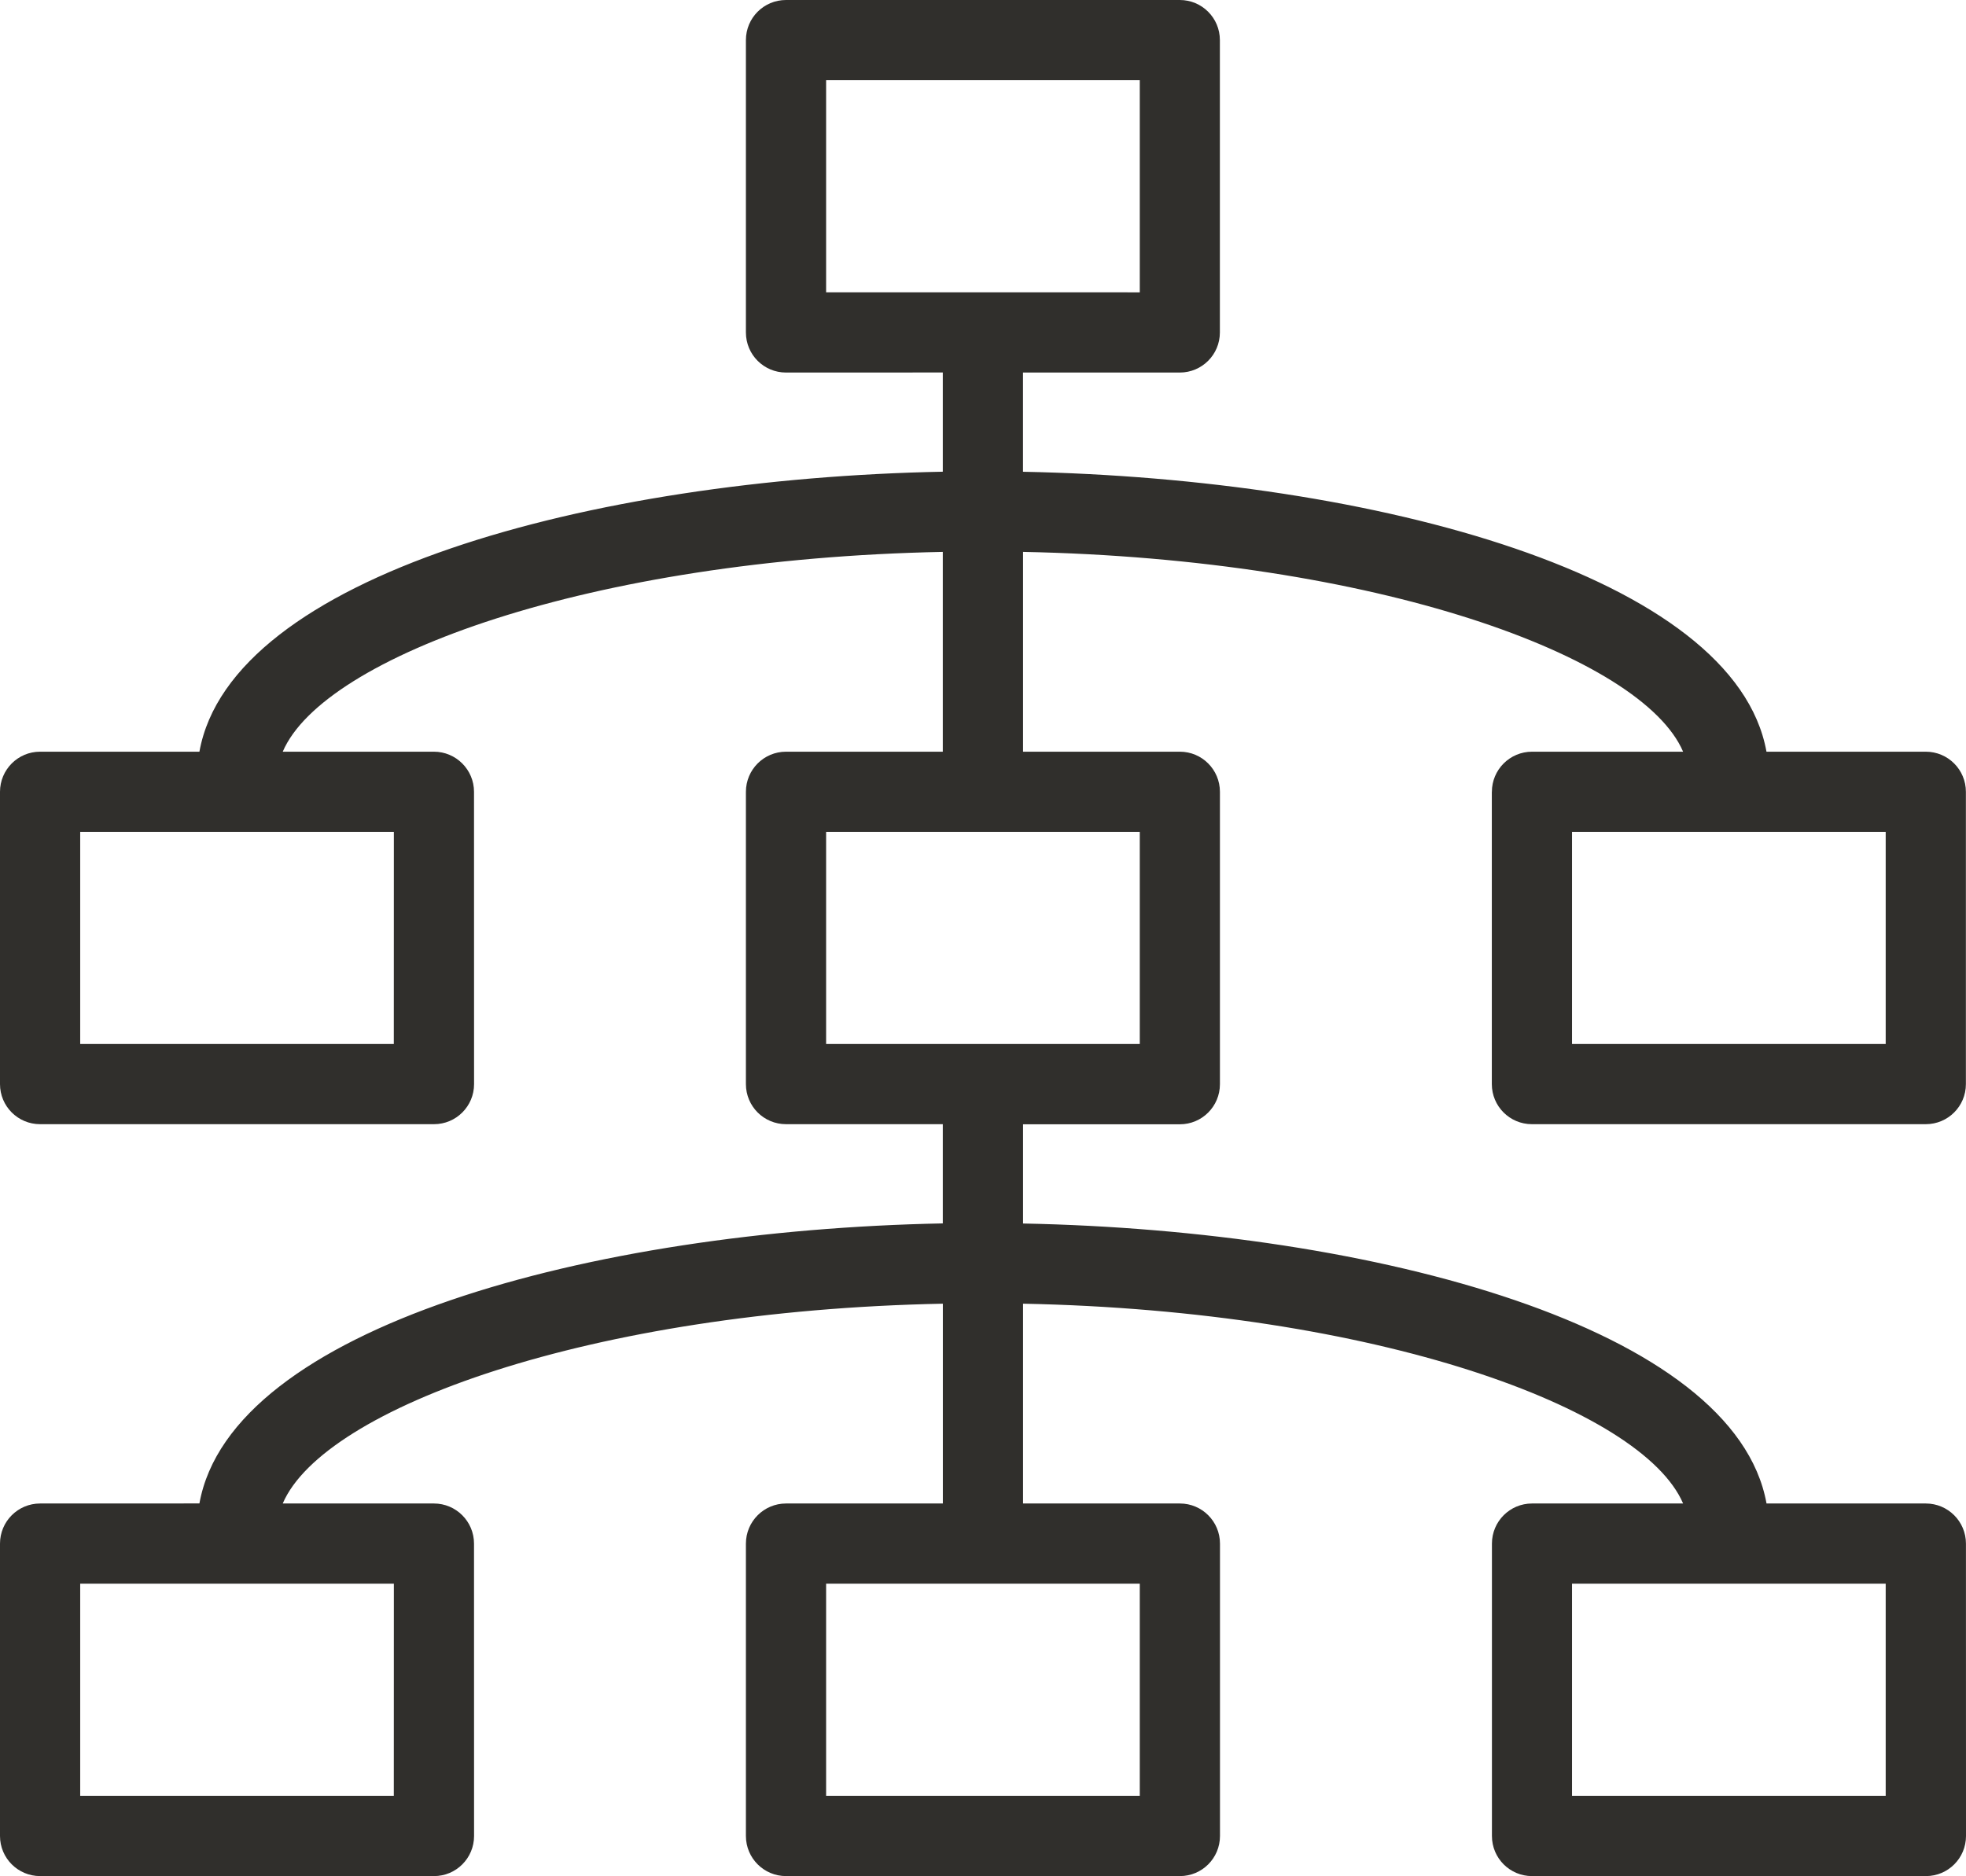
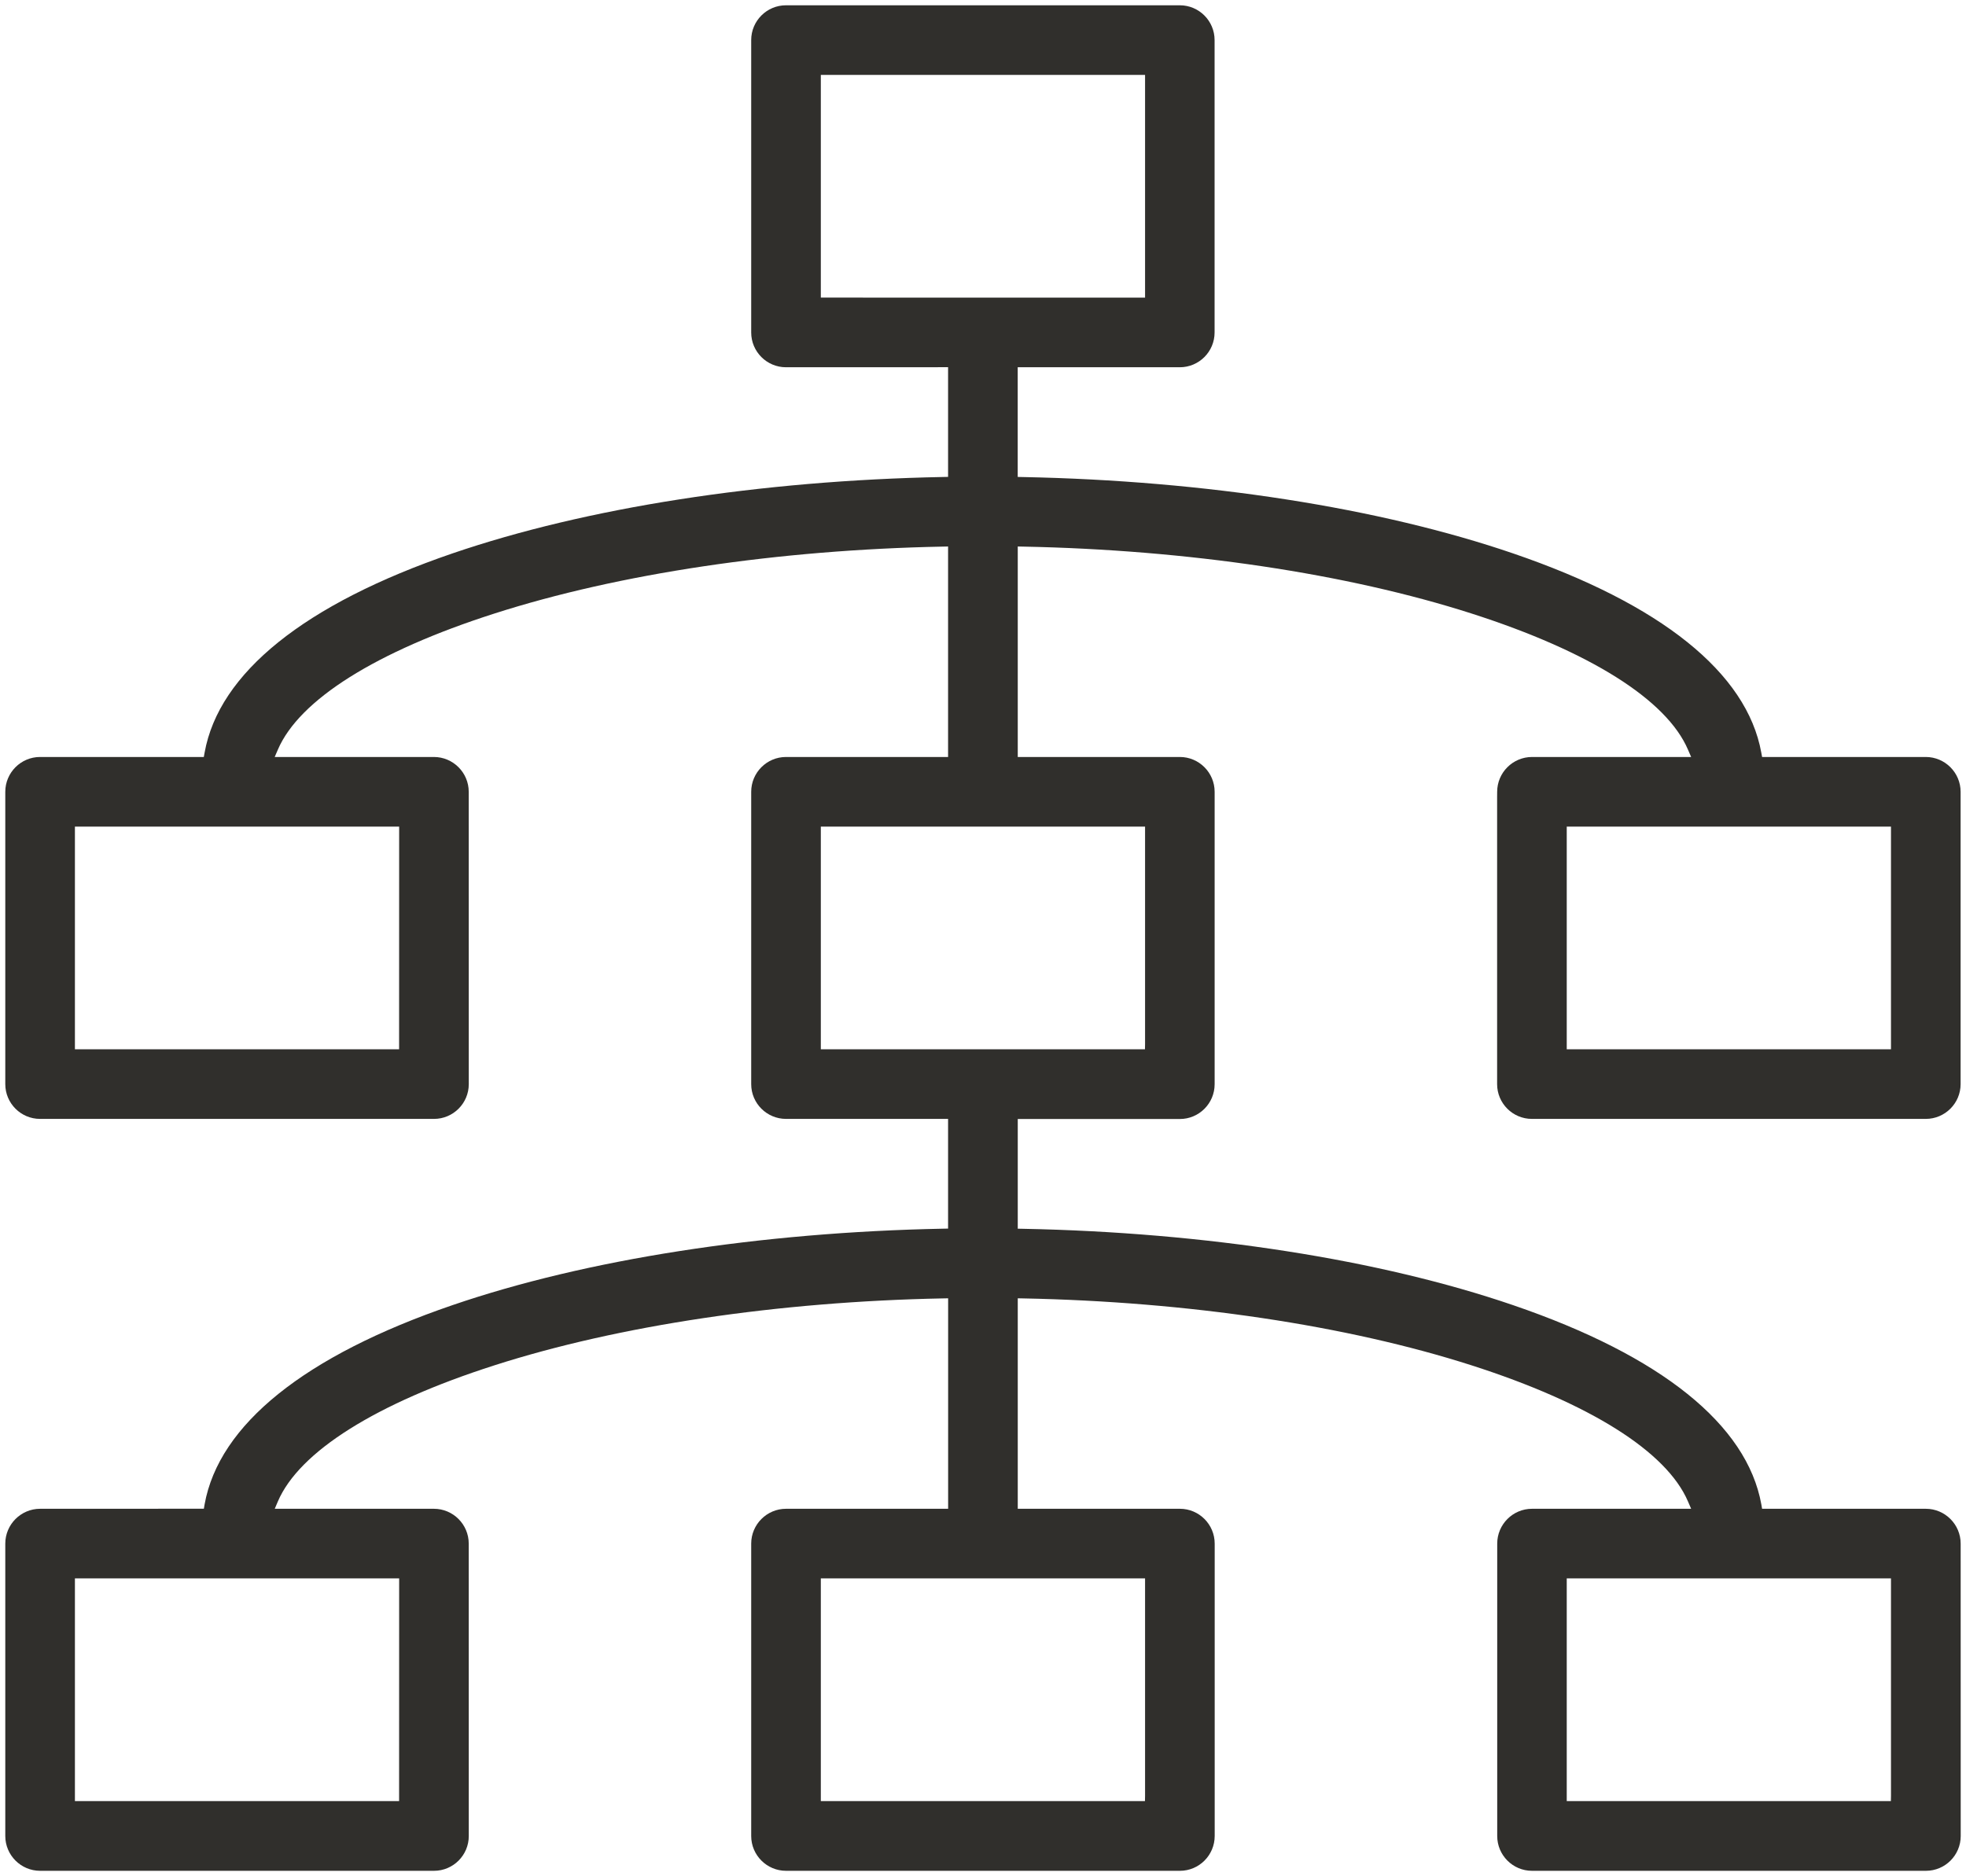
<svg xmlns="http://www.w3.org/2000/svg" width="37.187" height="35.493" viewBox="0 0 37.187 35.493">
  <defs>
    <style>.a,.c{fill:#302f2c;}.b,.c{stroke:none;}</style>
  </defs>
  <g class="a" transform="translate(-0.977 -3.207)">
    <path class="b" d="M 9.186 38.6 L 1.736 38.6 C 1.373 38.6 1.077 38.305 1.077 37.941 L 1.077 32.41 C 1.077 32.047 1.373 31.751 1.736 31.751 L 4.749 31.75 L 4.833 31.75 L 4.847 31.668 C 5.118 30.159 6.74 28.855 9.537 27.898 C 12.063 27.033 15.357 26.52 18.812 26.452 L 18.91 26.45 L 18.91 26.352 L 18.91 24.475 L 18.91 24.375 L 18.81 24.375 L 15.845 24.375 C 15.481 24.375 15.186 24.08 15.186 23.717 L 15.186 18.187 C 15.186 17.824 15.481 17.528 15.845 17.528 L 18.81 17.528 L 18.91 17.528 L 18.91 17.428 L 18.91 13.648 L 18.91 13.546 L 18.808 13.548 C 15.693 13.609 12.681 14.059 10.326 14.815 C 8.09 15.532 6.637 16.446 6.233 17.389 L 6.173 17.528 L 6.325 17.528 L 9.184 17.528 C 9.547 17.528 9.843 17.824 9.843 18.187 L 9.844 23.717 C 9.844 24.08 9.549 24.375 9.186 24.375 L 1.735 24.375 C 1.372 24.375 1.077 24.08 1.077 23.717 L 1.077 18.187 C 1.077 17.824 1.372 17.528 1.735 17.528 L 4.749 17.528 L 4.832 17.528 L 4.847 17.446 C 5.118 15.937 6.74 14.634 9.537 13.676 C 12.063 12.812 15.357 12.298 18.812 12.231 L 18.91 12.229 L 18.91 12.131 L 18.91 10.254 L 18.91 10.154 L 18.81 10.154 L 15.844 10.155 C 15.481 10.155 15.186 9.86 15.186 9.497 L 15.186 3.965 C 15.186 3.602 15.481 3.307 15.844 3.307 L 23.293 3.307 C 23.656 3.307 23.951 3.602 23.951 3.965 L 23.951 9.497 C 23.951 9.86 23.656 10.155 23.293 10.155 L 20.327 10.155 L 20.227 10.155 L 20.227 10.255 L 20.227 12.132 L 20.227 12.23 L 20.325 12.232 C 23.78 12.3 27.074 12.813 29.601 13.678 C 32.398 14.635 34.02 15.938 34.292 17.446 L 34.307 17.528 L 34.39 17.528 L 37.403 17.528 C 37.766 17.528 38.062 17.824 38.062 18.187 L 38.062 23.717 C 38.062 24.08 37.766 24.375 37.403 24.375 L 29.953 24.375 C 29.59 24.375 29.295 24.08 29.295 23.717 L 29.295 18.287 L 29.296 18.187 C 29.296 17.824 29.592 17.528 29.956 17.528 L 32.813 17.528 L 32.965 17.528 L 32.905 17.389 C 32.501 16.445 31.047 15.531 28.812 14.814 C 26.458 14.059 23.445 13.609 20.33 13.548 L 20.228 13.546 L 20.228 13.648 L 20.228 17.428 L 20.228 17.528 L 20.328 17.528 L 23.294 17.528 C 23.657 17.528 23.952 17.824 23.952 18.187 L 23.952 23.718 C 23.952 24.082 23.657 24.377 23.294 24.377 L 20.328 24.377 L 20.228 24.377 L 20.228 24.477 L 20.228 26.354 L 20.228 26.452 L 20.326 26.454 C 23.781 26.521 27.075 27.035 29.601 27.9 C 32.399 28.857 34.021 30.16 34.293 31.669 L 34.307 31.751 L 34.391 31.751 L 37.404 31.751 C 37.767 31.751 38.063 32.047 38.063 32.41 L 38.064 37.942 C 38.064 38.305 37.769 38.6 37.406 38.6 L 29.955 38.6 C 29.592 38.6 29.297 38.305 29.297 37.941 L 29.297 32.41 C 29.297 32.047 29.592 31.751 29.955 31.751 L 32.813 31.751 L 32.965 31.751 L 32.905 31.612 C 32.501 30.668 31.047 29.754 28.811 29.037 C 26.457 28.282 23.445 27.832 20.33 27.771 L 20.228 27.769 L 20.228 27.871 L 20.228 31.651 L 20.228 31.751 L 20.328 31.751 L 23.295 31.751 C 23.658 31.751 23.953 32.047 23.953 32.41 L 23.953 37.941 C 23.953 38.305 23.658 38.6 23.295 38.6 L 15.845 38.6 C 15.482 38.6 15.186 38.305 15.186 37.941 L 15.186 32.41 C 15.186 32.047 15.482 31.751 15.845 31.751 L 18.811 31.751 L 18.911 31.751 L 18.911 31.651 L 18.911 27.871 L 18.911 27.769 L 18.809 27.771 C 15.694 27.832 12.681 28.282 10.326 29.038 C 8.09 29.755 6.637 30.669 6.233 31.612 L 6.174 31.751 L 6.325 31.751 L 9.184 31.751 C 9.548 31.751 9.843 32.047 9.843 32.41 L 9.844 37.942 C 9.844 38.305 9.549 38.6 9.186 38.6 Z M 30.612 33.068 L 30.612 33.168 L 30.612 37.181 L 30.612 37.281 L 30.712 37.281 L 36.643 37.281 L 36.743 37.281 L 36.745 37.181 L 36.745 33.168 L 36.745 33.068 L 36.645 33.068 L 30.712 33.068 L 30.612 33.068 Z M 16.503 33.068 L 16.503 33.168 L 16.503 37.181 L 16.503 37.281 L 16.603 37.281 L 22.534 37.281 L 22.634 37.281 L 22.636 37.181 L 22.636 33.168 L 22.636 33.068 L 22.536 33.068 L 16.603 33.068 L 16.503 33.068 Z M 2.394 33.068 L 2.394 33.168 L 2.394 37.181 L 2.394 37.281 L 2.494 37.281 L 8.426 37.281 L 8.526 37.281 L 8.526 37.181 L 8.527 33.168 L 8.527 33.068 L 8.427 33.068 L 2.494 33.068 L 2.394 33.068 Z M 30.612 18.845 L 30.612 18.945 L 30.612 22.958 L 30.612 23.058 L 30.712 23.058 L 36.645 23.058 L 36.745 23.058 L 36.745 22.958 L 36.745 18.945 L 36.745 18.845 L 36.645 18.845 L 30.712 18.845 L 30.612 18.845 Z M 16.503 18.845 L 16.503 18.945 L 16.503 22.958 L 16.503 23.058 L 16.603 23.058 L 22.534 23.058 L 22.634 23.058 L 22.636 22.958 L 22.636 18.945 L 22.636 18.845 L 22.536 18.845 L 16.603 18.845 L 16.503 18.845 Z M 2.394 18.845 L 2.394 18.945 L 2.394 22.958 L 2.394 23.058 L 2.494 23.058 L 8.426 23.058 L 8.526 23.058 L 8.526 22.958 L 8.527 18.945 L 8.527 18.845 L 8.427 18.845 L 2.494 18.845 L 2.394 18.845 Z M 16.503 4.624 L 16.503 4.724 L 16.503 8.737 L 16.503 8.837 L 16.603 8.837 L 22.536 8.838 L 22.636 8.838 L 22.636 8.738 L 22.636 4.724 L 22.636 4.624 L 22.536 4.624 L 16.603 4.624 L 16.503 4.624 Z" />
-     <path class="c" d="M 15.844 3.407 C 15.536 3.407 15.286 3.657 15.286 3.965 L 15.286 9.497 C 15.286 9.805 15.536 10.055 15.844 10.055 L 18.81 10.054 L 19.01 10.054 L 19.01 10.254 L 19.01 12.131 L 19.01 12.327 L 18.814 12.331 C 15.369 12.398 12.086 12.91 9.569 13.771 C 6.081 14.965 5.13 16.438 4.946 17.464 L 4.916 17.628 L 4.749 17.628 L 1.735 17.628 C 1.428 17.628 1.177 17.879 1.177 18.187 L 1.177 23.717 C 1.177 24.025 1.428 24.275 1.735 24.275 L 9.186 24.275 C 9.494 24.275 9.744 24.025 9.744 23.717 L 9.743 18.187 C 9.743 17.879 9.492 17.628 9.184 17.628 L 6.325 17.628 L 6.022 17.628 L 6.141 17.35 C 6.556 16.38 8.032 15.446 10.296 14.719 C 12.659 13.961 15.682 13.51 18.806 13.448 L 19.01 13.444 L 19.01 13.648 L 19.01 17.428 L 19.01 17.628 L 18.81 17.628 L 15.845 17.628 C 15.537 17.628 15.286 17.879 15.286 18.187 L 15.286 23.717 C 15.286 24.025 15.537 24.275 15.845 24.275 L 18.81 24.275 L 19.01 24.275 L 19.01 24.475 L 19.01 26.352 L 19.01 26.548 L 18.814 26.552 C 15.37 26.62 12.086 27.131 9.57 27.993 C 6.082 29.186 5.13 30.66 4.946 31.685 L 4.916 31.85 L 4.749 31.85 L 1.736 31.851 C 1.428 31.851 1.177 32.102 1.177 32.41 L 1.177 37.941 C 1.177 38.249 1.428 38.5 1.736 38.5 L 9.186 38.5 C 9.494 38.5 9.744 38.249 9.744 37.942 L 9.743 32.41 C 9.743 32.102 9.492 31.851 9.184 31.851 L 6.325 31.851 L 6.022 31.851 L 6.141 31.573 C 6.556 30.603 8.032 29.669 10.296 28.942 C 12.66 28.184 15.682 27.733 18.807 27.671 L 19.011 27.667 L 19.011 27.871 L 19.011 31.651 L 19.011 31.851 L 18.811 31.851 L 15.845 31.851 C 15.537 31.851 15.286 32.102 15.286 32.41 L 15.286 37.941 C 15.286 38.249 15.537 38.5 15.845 38.5 L 23.295 38.5 C 23.603 38.5 23.853 38.249 23.853 37.941 L 23.853 32.41 C 23.853 32.102 23.603 31.851 23.295 31.851 L 20.328 31.851 L 20.128 31.851 L 20.128 31.651 L 20.128 27.871 L 20.128 27.667 L 20.332 27.671 C 23.457 27.733 26.479 28.184 28.842 28.942 C 31.106 29.668 32.581 30.602 32.997 31.573 L 33.116 31.851 L 32.813 31.851 L 29.955 31.851 C 29.647 31.851 29.397 32.102 29.397 32.41 L 29.397 37.941 C 29.397 38.249 29.647 38.5 29.955 38.5 L 37.406 38.5 C 37.714 38.5 37.964 38.249 37.964 37.942 L 37.963 32.41 C 37.963 32.102 37.712 31.851 37.404 31.851 L 34.391 31.851 L 34.224 31.851 L 34.194 31.687 C 34.009 30.661 33.057 29.188 29.569 27.994 C 27.052 27.133 23.769 26.621 20.324 26.554 L 20.128 26.55 L 20.128 26.354 L 20.128 24.477 L 20.128 24.277 L 20.328 24.277 L 23.294 24.277 C 23.602 24.277 23.852 24.026 23.852 23.718 L 23.852 18.187 C 23.852 17.879 23.602 17.628 23.294 17.628 L 20.328 17.628 L 20.128 17.628 L 20.128 17.428 L 20.128 13.648 L 20.128 13.444 L 20.332 13.448 C 23.457 13.51 26.479 13.961 28.842 14.719 C 31.106 15.445 32.581 16.379 32.997 17.35 L 33.117 17.628 L 32.813 17.628 L 29.956 17.628 C 29.647 17.628 29.396 17.879 29.396 18.187 L 29.395 18.387 L 29.395 23.717 C 29.395 24.025 29.645 24.275 29.953 24.275 L 37.403 24.275 C 37.711 24.275 37.962 24.025 37.962 23.717 L 37.962 18.187 C 37.962 17.879 37.711 17.628 37.403 17.628 L 34.39 17.628 L 34.223 17.628 L 34.193 17.464 C 34.009 16.439 33.056 14.966 29.568 13.772 C 27.051 12.911 23.768 12.4 20.323 12.332 L 20.127 12.328 L 20.127 12.132 L 20.127 10.255 L 20.127 10.055 L 20.327 10.055 L 23.293 10.055 C 23.601 10.055 23.851 9.805 23.851 9.497 L 23.851 3.965 C 23.851 3.657 23.601 3.407 23.293 3.407 L 15.844 3.407 M 22.736 8.939 L 22.536 8.938 L 16.603 8.937 L 16.403 8.937 L 16.403 8.737 L 16.403 4.724 L 16.403 4.524 L 16.603 4.524 L 22.536 4.524 L 22.736 4.524 L 22.736 4.724 L 22.736 8.738 L 22.736 8.939 M 8.626 23.158 L 8.426 23.158 L 2.494 23.158 L 2.294 23.158 L 2.294 22.958 L 2.294 18.945 L 2.294 18.745 L 2.494 18.745 L 8.427 18.745 L 8.627 18.745 L 8.627 18.945 L 8.626 22.958 L 8.626 23.158 M 22.734 23.158 L 22.534 23.158 L 16.603 23.158 L 16.403 23.158 L 16.403 22.958 L 16.403 18.945 L 16.403 18.745 L 16.603 18.745 L 22.536 18.745 L 22.736 18.745 L 22.736 18.945 L 22.736 22.958 L 22.734 23.158 M 36.845 23.158 L 36.645 23.158 L 30.712 23.158 L 30.512 23.158 L 30.512 22.958 L 30.512 18.945 L 30.512 18.745 L 30.712 18.745 L 36.645 18.745 L 36.845 18.745 L 36.845 18.945 L 36.845 22.958 L 36.845 23.158 M 8.626 37.381 L 8.426 37.381 L 2.494 37.381 L 2.294 37.381 L 2.294 37.181 L 2.294 33.168 L 2.294 32.968 L 2.494 32.968 L 8.427 32.968 L 8.627 32.968 L 8.627 33.168 L 8.626 37.181 L 8.626 37.381 M 22.734 37.381 L 22.534 37.381 L 16.603 37.381 L 16.403 37.381 L 16.403 37.181 L 16.403 33.168 L 16.403 32.968 L 16.603 32.968 L 22.536 32.968 L 22.736 32.968 L 22.736 33.168 L 22.736 37.181 L 22.734 37.381 M 36.843 37.381 L 36.643 37.381 L 30.712 37.381 L 30.512 37.381 L 30.512 37.181 L 30.512 33.168 L 30.512 32.968 L 30.712 32.968 L 36.645 32.968 L 36.845 32.968 L 36.845 33.168 L 36.845 37.181 L 36.843 37.381 M 15.844 3.207 L 23.293 3.207 C 23.712 3.207 24.051 3.546 24.051 3.965 L 24.051 9.497 C 24.051 9.916 23.712 10.255 23.293 10.255 L 20.327 10.255 L 20.327 12.132 C 26.99 12.263 33.792 14.106 34.39 17.428 L 37.403 17.428 C 37.823 17.428 38.162 17.768 38.162 18.187 L 38.162 23.717 C 38.162 24.136 37.823 24.475 37.403 24.475 L 29.953 24.475 C 29.534 24.475 29.195 24.136 29.195 23.717 L 29.195 18.187 L 29.196 18.187 C 29.196 17.769 29.535 17.428 29.956 17.428 L 32.813 17.428 C 32.039 15.62 26.997 13.78 20.328 13.648 L 20.328 17.428 L 23.294 17.428 C 23.713 17.428 24.052 17.768 24.052 18.187 L 24.052 23.718 C 24.052 24.138 23.713 24.477 23.294 24.477 L 20.328 24.477 L 20.328 26.354 C 26.991 26.484 33.792 28.327 34.391 31.651 L 37.404 31.651 C 37.823 31.651 38.163 31.991 38.163 32.41 L 38.164 37.941 C 38.164 38.361 37.825 38.7 37.406 38.7 L 29.955 38.7 C 29.536 38.7 29.197 38.361 29.197 37.941 L 29.197 32.41 C 29.197 31.991 29.536 31.651 29.955 31.651 L 32.813 31.651 C 32.038 29.843 26.997 28.003 20.328 27.871 L 20.328 31.651 L 23.295 31.651 C 23.714 31.651 24.053 31.991 24.053 32.41 L 24.053 37.941 C 24.053 38.361 23.714 38.7 23.295 38.7 L 15.845 38.7 C 15.426 38.7 15.086 38.361 15.086 37.941 L 15.086 32.41 C 15.086 31.991 15.426 31.651 15.845 31.651 L 18.811 31.651 L 18.811 27.871 C 12.141 28.003 7.099 29.844 6.325 31.651 L 9.184 31.651 C 9.604 31.651 9.943 31.991 9.943 32.41 L 9.944 37.941 C 9.944 38.361 9.605 38.7 9.186 38.7 L 1.736 38.7 C 1.317 38.7 0.977 38.361 0.977 37.941 L 0.977 32.41 C 0.977 31.991 1.316 31.651 1.736 31.651 L 4.749 31.65 C 5.346 28.326 12.147 26.483 18.81 26.352 L 18.81 24.475 L 15.845 24.475 C 15.425 24.475 15.086 24.136 15.086 23.717 L 15.086 18.187 C 15.086 17.768 15.425 17.428 15.845 17.428 L 18.81 17.428 L 18.81 13.648 C 12.141 13.78 7.098 15.621 6.325 17.428 L 9.184 17.428 C 9.603 17.428 9.943 17.768 9.943 18.187 L 9.944 23.717 C 9.944 24.136 9.605 24.475 9.186 24.475 L 1.735 24.475 C 1.316 24.475 0.977 24.136 0.977 23.717 L 0.977 18.187 C 0.977 17.768 1.316 17.428 1.735 17.428 L 4.749 17.428 C 5.346 14.104 12.147 12.261 18.81 12.131 L 18.81 10.254 L 15.844 10.255 C 15.425 10.255 15.086 9.916 15.086 9.497 L 15.086 3.965 C 15.086 3.546 15.425 3.207 15.844 3.207 Z M 22.536 8.738 L 22.536 4.724 L 16.603 4.724 L 16.603 8.737 L 22.536 8.738 Z M 8.426 22.958 L 8.427 18.945 L 2.494 18.945 L 2.494 22.958 L 8.426 22.958 Z M 22.536 22.958 L 22.536 18.945 L 16.603 18.945 L 16.603 22.958 L 22.534 22.958 L 22.536 22.958 Z M 36.645 22.958 L 36.645 18.945 L 30.712 18.945 L 30.712 22.958 L 36.645 22.958 Z M 8.426 37.181 L 8.427 33.168 L 2.494 33.168 L 2.494 37.181 L 8.426 37.181 Z M 22.536 37.181 L 22.536 33.168 L 16.603 33.168 L 16.603 37.181 L 22.534 37.181 L 22.536 37.181 Z M 36.645 37.181 L 36.645 33.168 L 30.712 33.168 L 30.712 37.181 L 36.643 37.181 L 36.645 37.181 Z" />
  </g>
</svg>